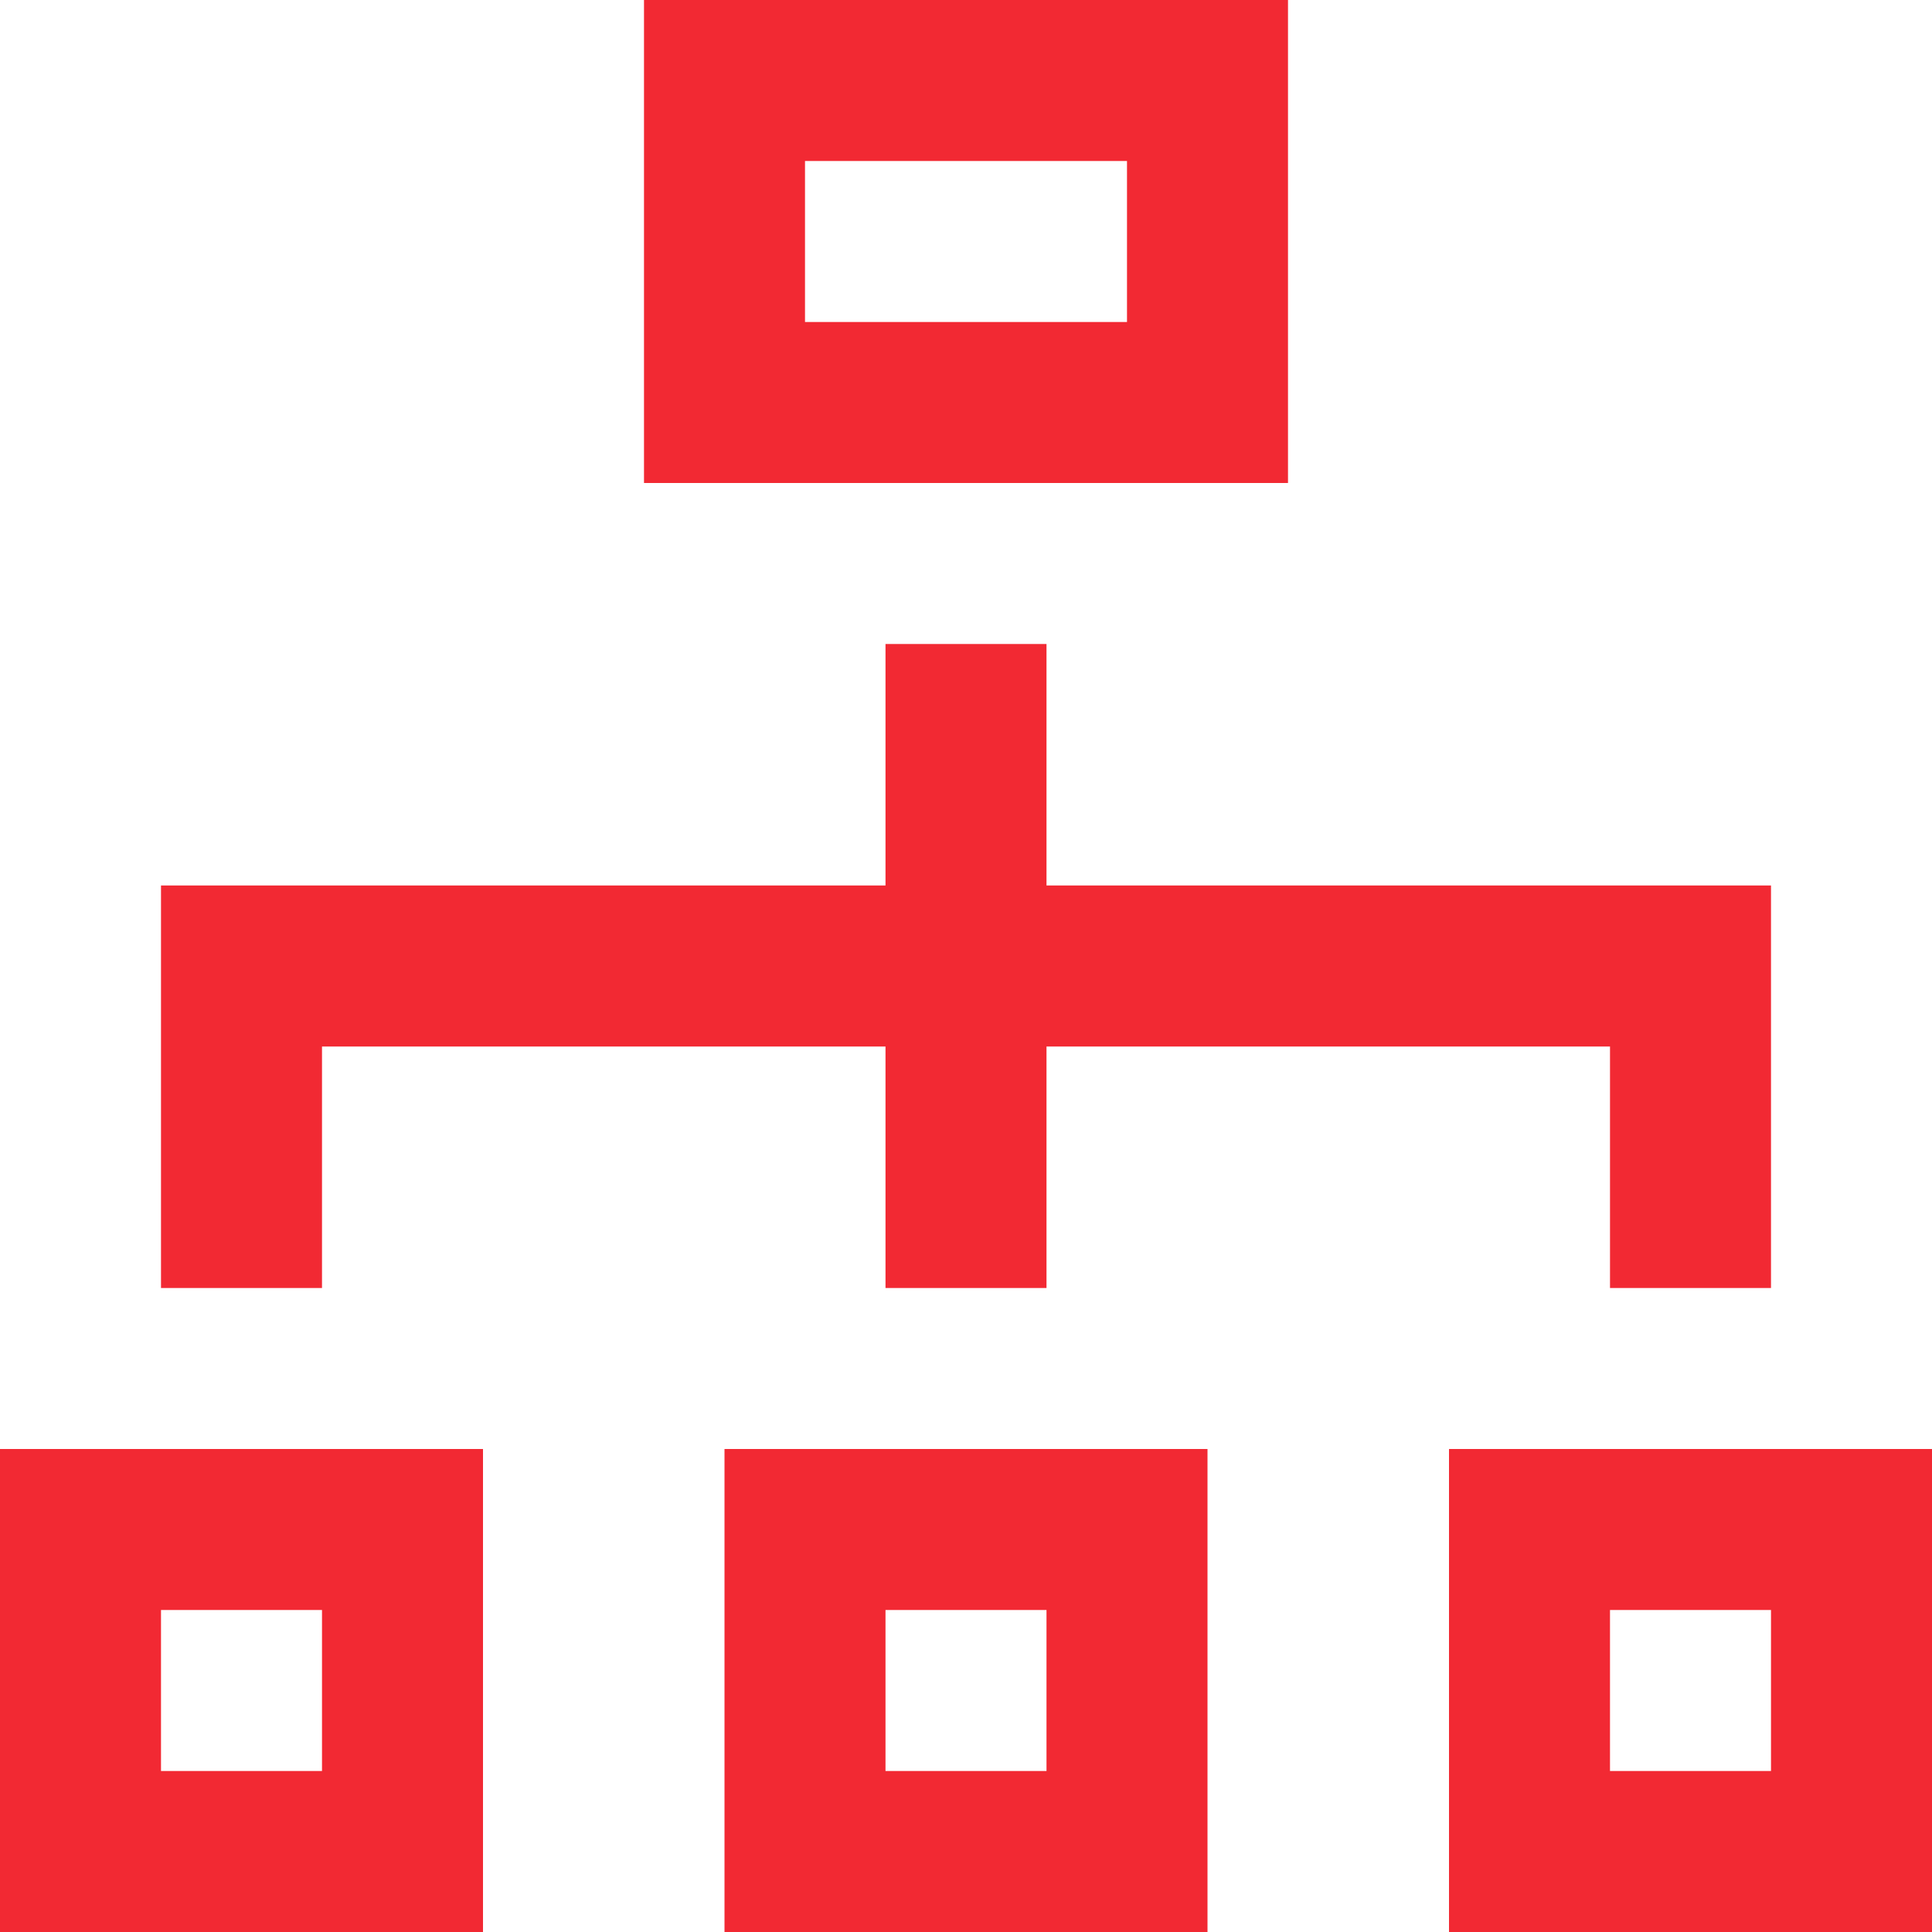
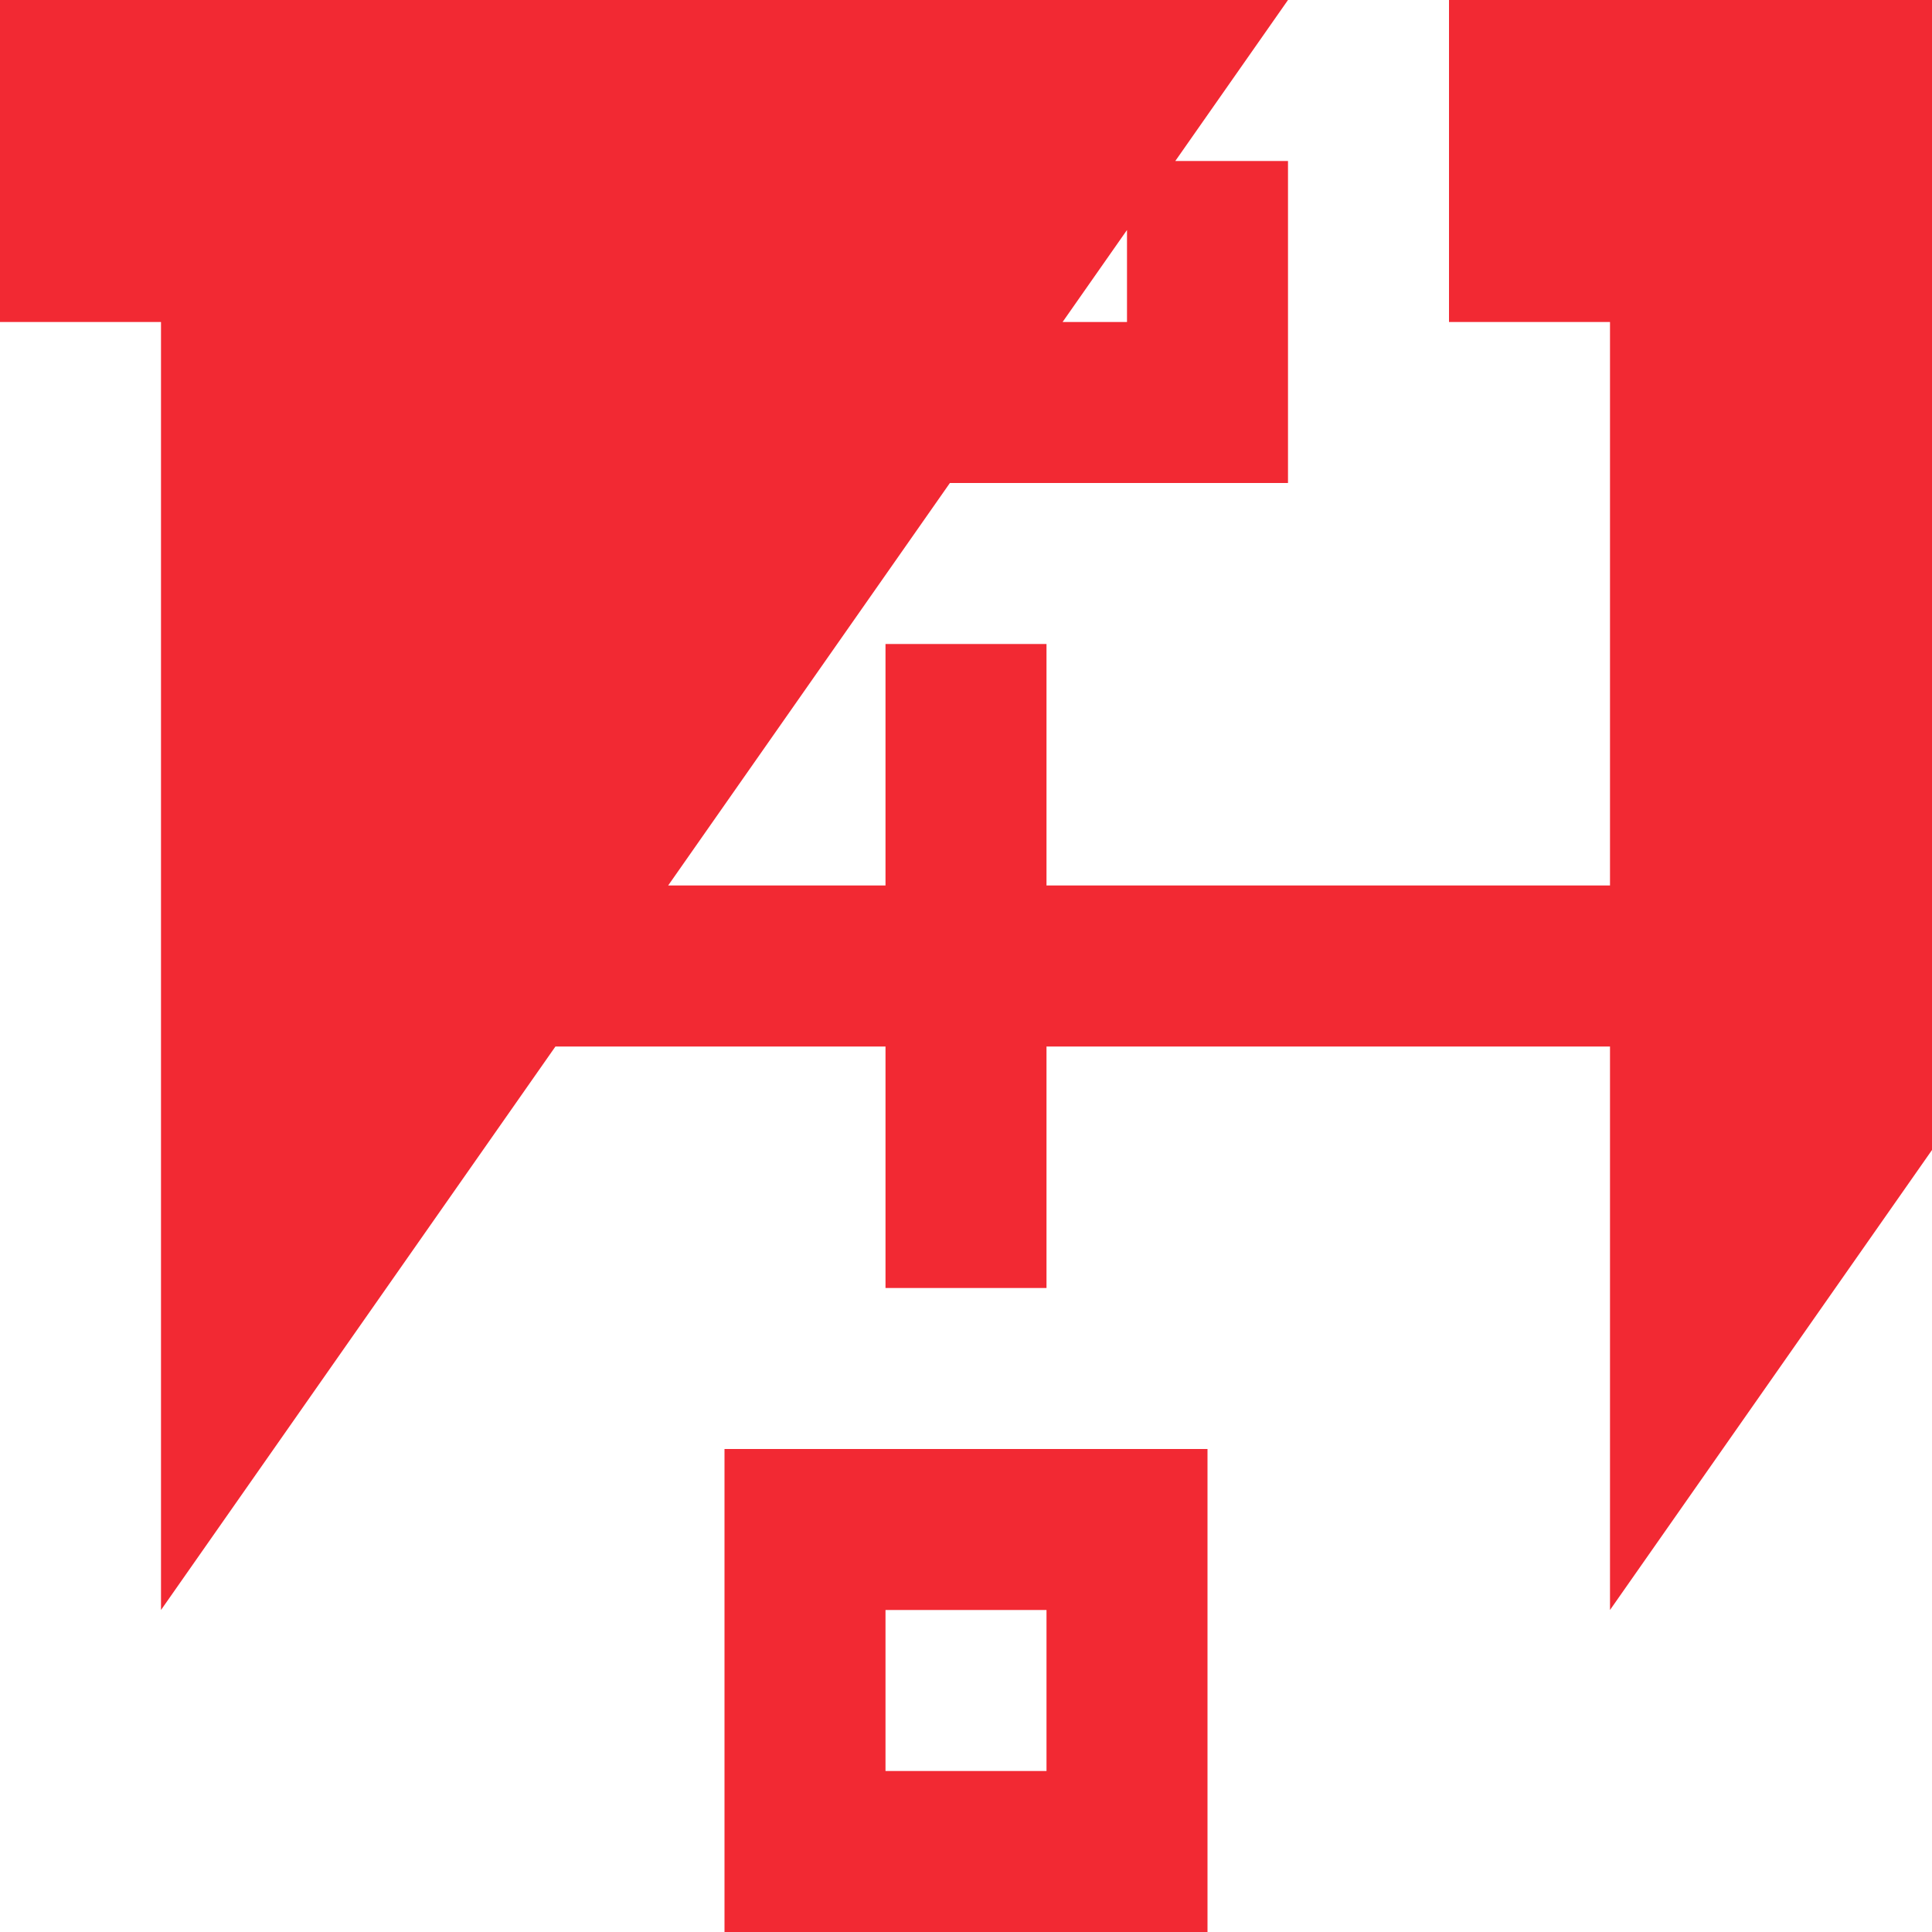
<svg xmlns="http://www.w3.org/2000/svg" width="24" height="24" viewBox="0 0 24 24">
-   <path id="Система_автоматической_пожарной_сигнализации" data-name="Система автоматической пожарной сигнализации" d="M14,2V4H10V2Zm2-2H8V6h8ZM4,20v2H2V20Zm2-2H0v6H6Zm16,2v2H20V20Zm2-2H18v6h6ZM13,11V8H11v3H2v5H4V13h7v3h2V13h7v3h2V11Zm0,9v2H11V20Zm2-2H9v6h6Z" fill="#f22933" />
+   <path id="Система_автоматической_пожарной_сигнализации" data-name="Система автоматической пожарной сигнализации" d="M14,2V4H10V2Zm2-2H8V6h8Zv2H2V20Zm2-2H0v6H6Zm16,2v2H20V20Zm2-2H18v6h6ZM13,11V8H11v3H2v5H4V13h7v3h2V13h7v3h2V11Zm0,9v2H11V20Zm2-2H9v6h6Z" fill="#f22933" />
</svg>